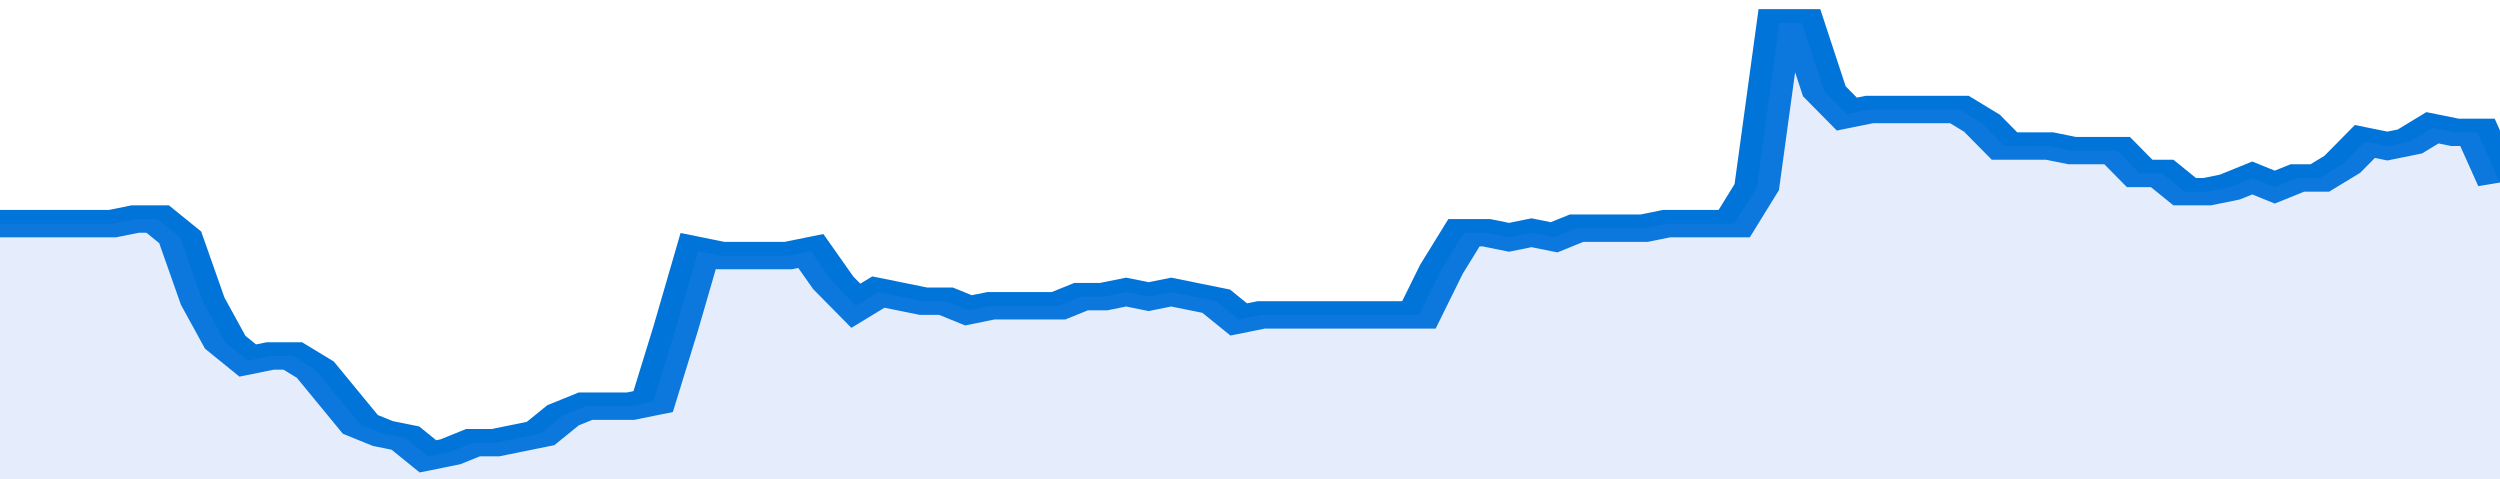
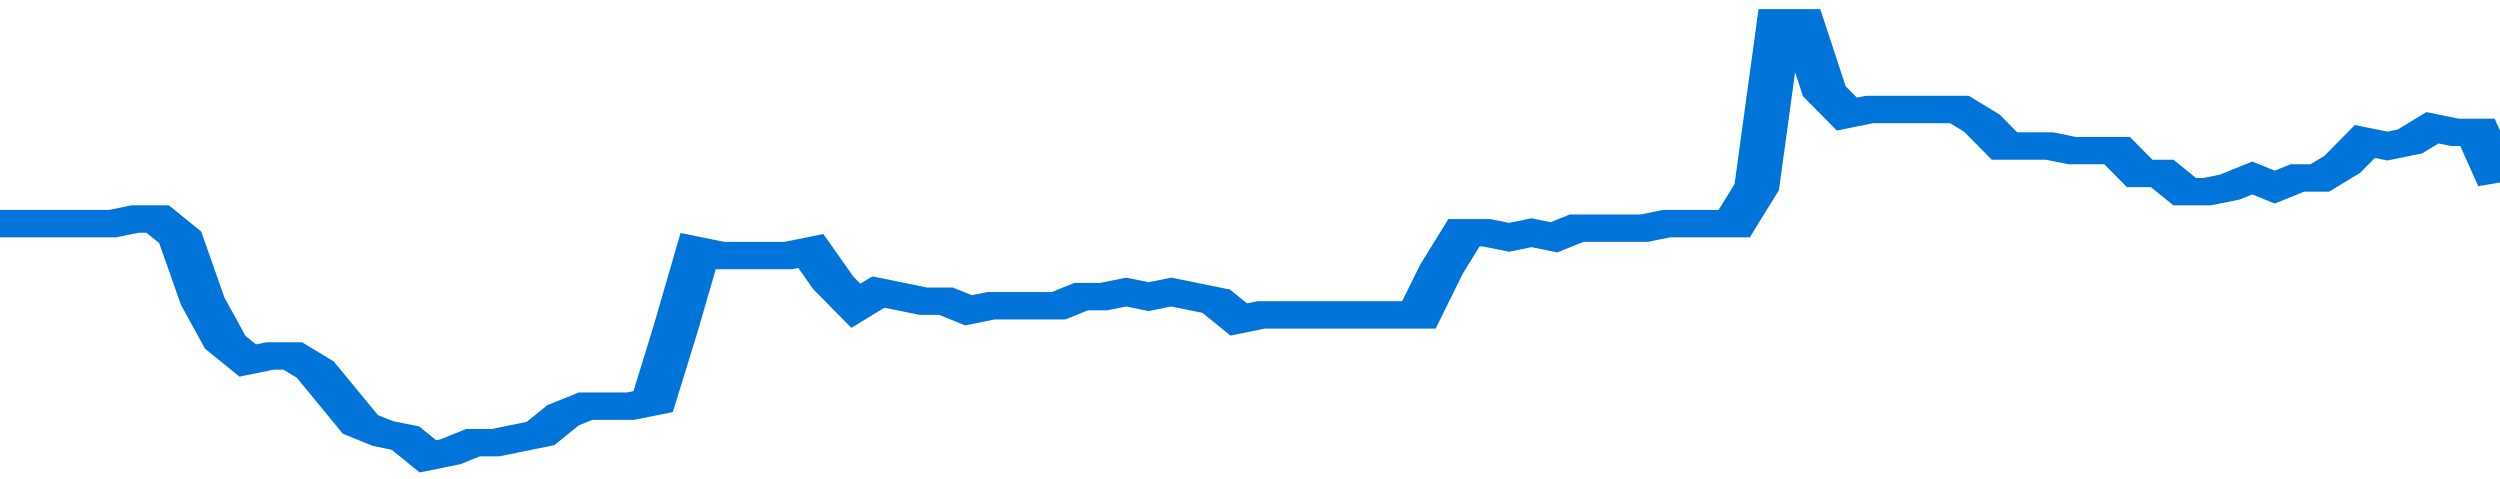
<svg xmlns="http://www.w3.org/2000/svg" viewBox="0 0 333 105" width="120" height="23" preserveAspectRatio="none">
  <polyline fill="none" stroke="#0074d9" stroke-width="6" points="0, 49 3, 49 6, 49 9, 49 12, 49 15, 49 18, 48 21, 48 24, 52 27, 66 30, 75 33, 79 36, 78 39, 78 42, 81 45, 87 48, 93 51, 95 54, 96 57, 100 60, 99 63, 97 66, 97 69, 96 72, 95 75, 91 78, 89 81, 89 84, 89 87, 88 90, 72 93, 55 96, 56 99, 56 102, 56 105, 56 108, 55 111, 62 114, 67 117, 64 120, 65 123, 66 126, 66 129, 68 132, 67 135, 67 138, 67 141, 67 144, 65 147, 65 150, 64 153, 65 156, 64 159, 65 162, 66 165, 70 168, 69 171, 69 174, 69 177, 69 180, 69 183, 69 186, 69 189, 69 192, 59 195, 51 198, 51 201, 52 204, 51 207, 52 210, 50 213, 50 216, 50 219, 50 222, 49 225, 49 228, 49 231, 49 234, 41 237, 5 240, 5 243, 20 246, 25 249, 24 252, 24 255, 24 258, 24 261, 24 264, 27 267, 32 270, 32 273, 32 276, 33 279, 33 282, 33 285, 38 288, 38 291, 42 294, 42 297, 41 300, 39 303, 41 306, 39 309, 39 312, 36 315, 31 318, 32 321, 31 324, 28 327, 29 330, 29 333, 40 333, 40 "> </polyline>
-   <polygon fill="#5085ec" opacity="0.15" points="0, 105 0, 49 3, 49 6, 49 9, 49 12, 49 15, 49 18, 48 21, 48 24, 52 27, 66 30, 75 33, 79 36, 78 39, 78 42, 81 45, 87 48, 93 51, 95 54, 96 57, 100 60, 99 63, 97 66, 97 69, 96 72, 95 75, 91 78, 89 81, 89 84, 89 87, 88 90, 72 93, 55 96, 56 99, 56 102, 56 105, 56 108, 55 111, 62 114, 67 117, 64 120, 65 123, 66 126, 66 129, 68 132, 67 135, 67 138, 67 141, 67 144, 65 147, 65 150, 64 153, 65 156, 64 159, 65 162, 66 165, 70 168, 69 171, 69 174, 69 177, 69 180, 69 183, 69 186, 69 189, 69 192, 59 195, 51 198, 51 201, 52 204, 51 207, 52 210, 50 213, 50 216, 50 219, 50 222, 49 225, 49 228, 49 231, 49 234, 41 237, 5 240, 5 243, 20 246, 25 249, 24 252, 24 255, 24 258, 24 261, 24 264, 27 267, 32 270, 32 273, 32 276, 33 279, 33 282, 33 285, 38 288, 38 291, 42 294, 42 297, 41 300, 39 303, 41 306, 39 309, 39 312, 36 315, 31 318, 32 321, 31 324, 28 327, 29 330, 29 333, 40 333, 105 " />
</svg>